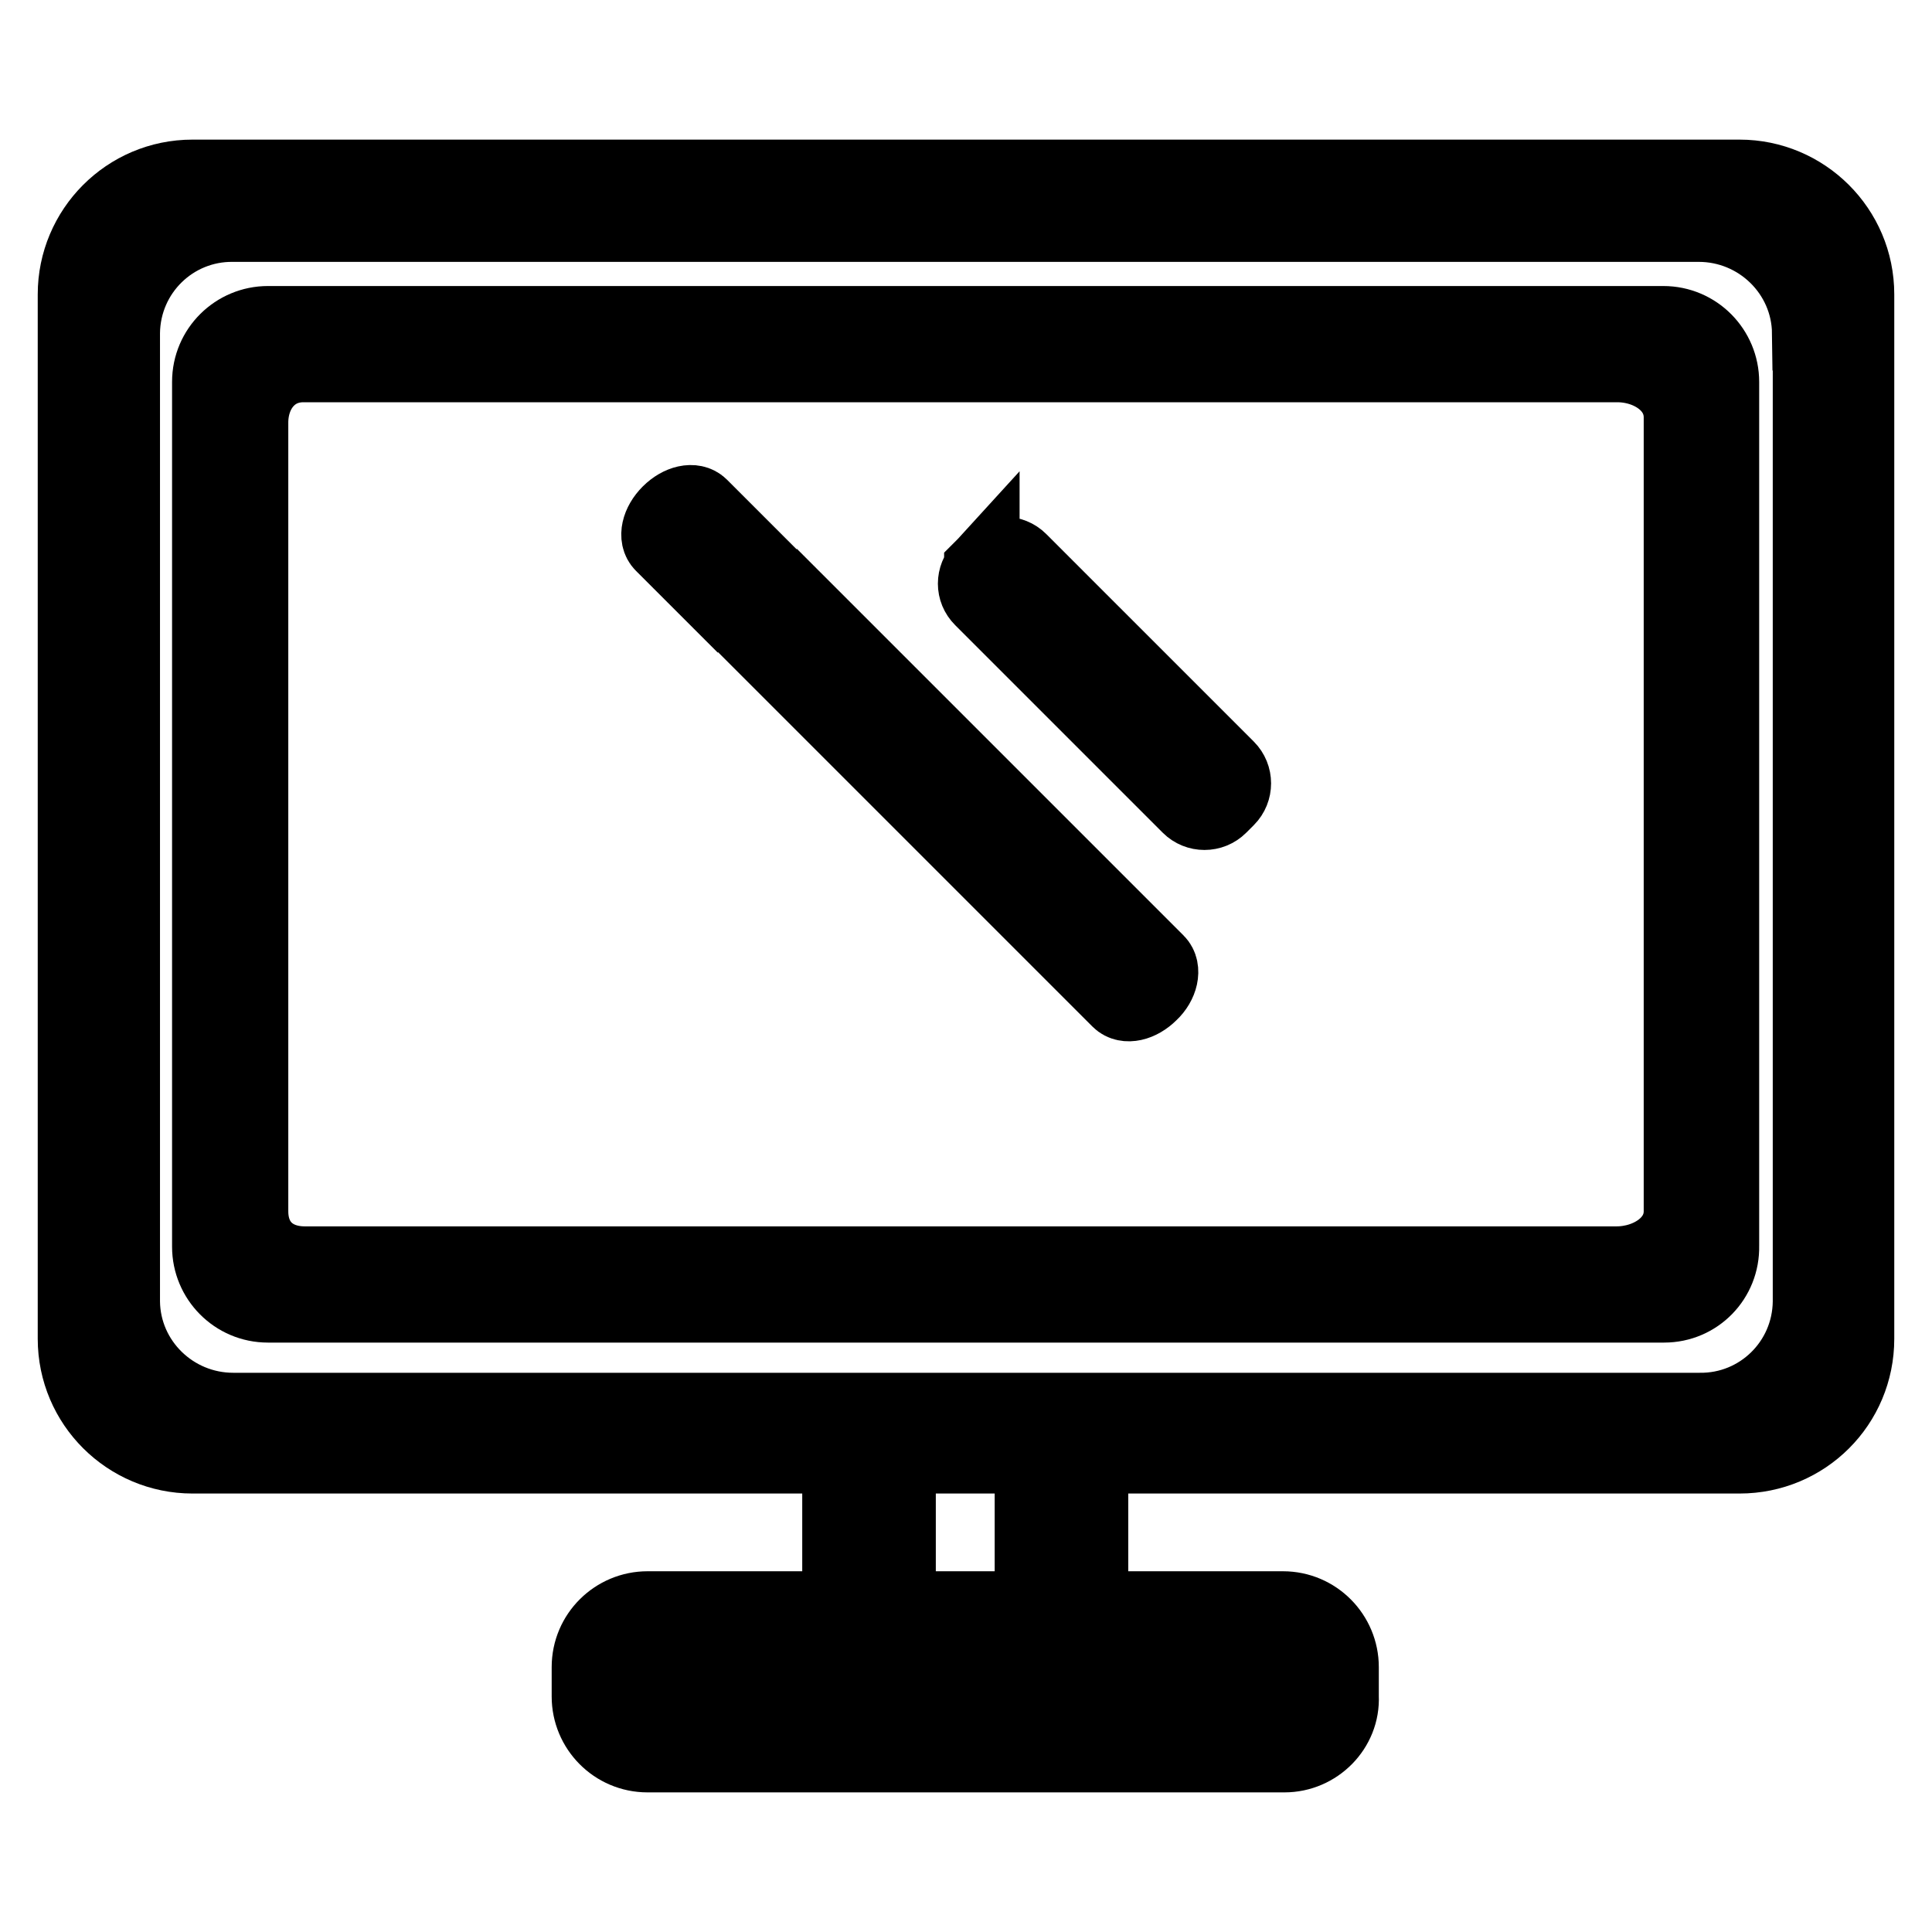
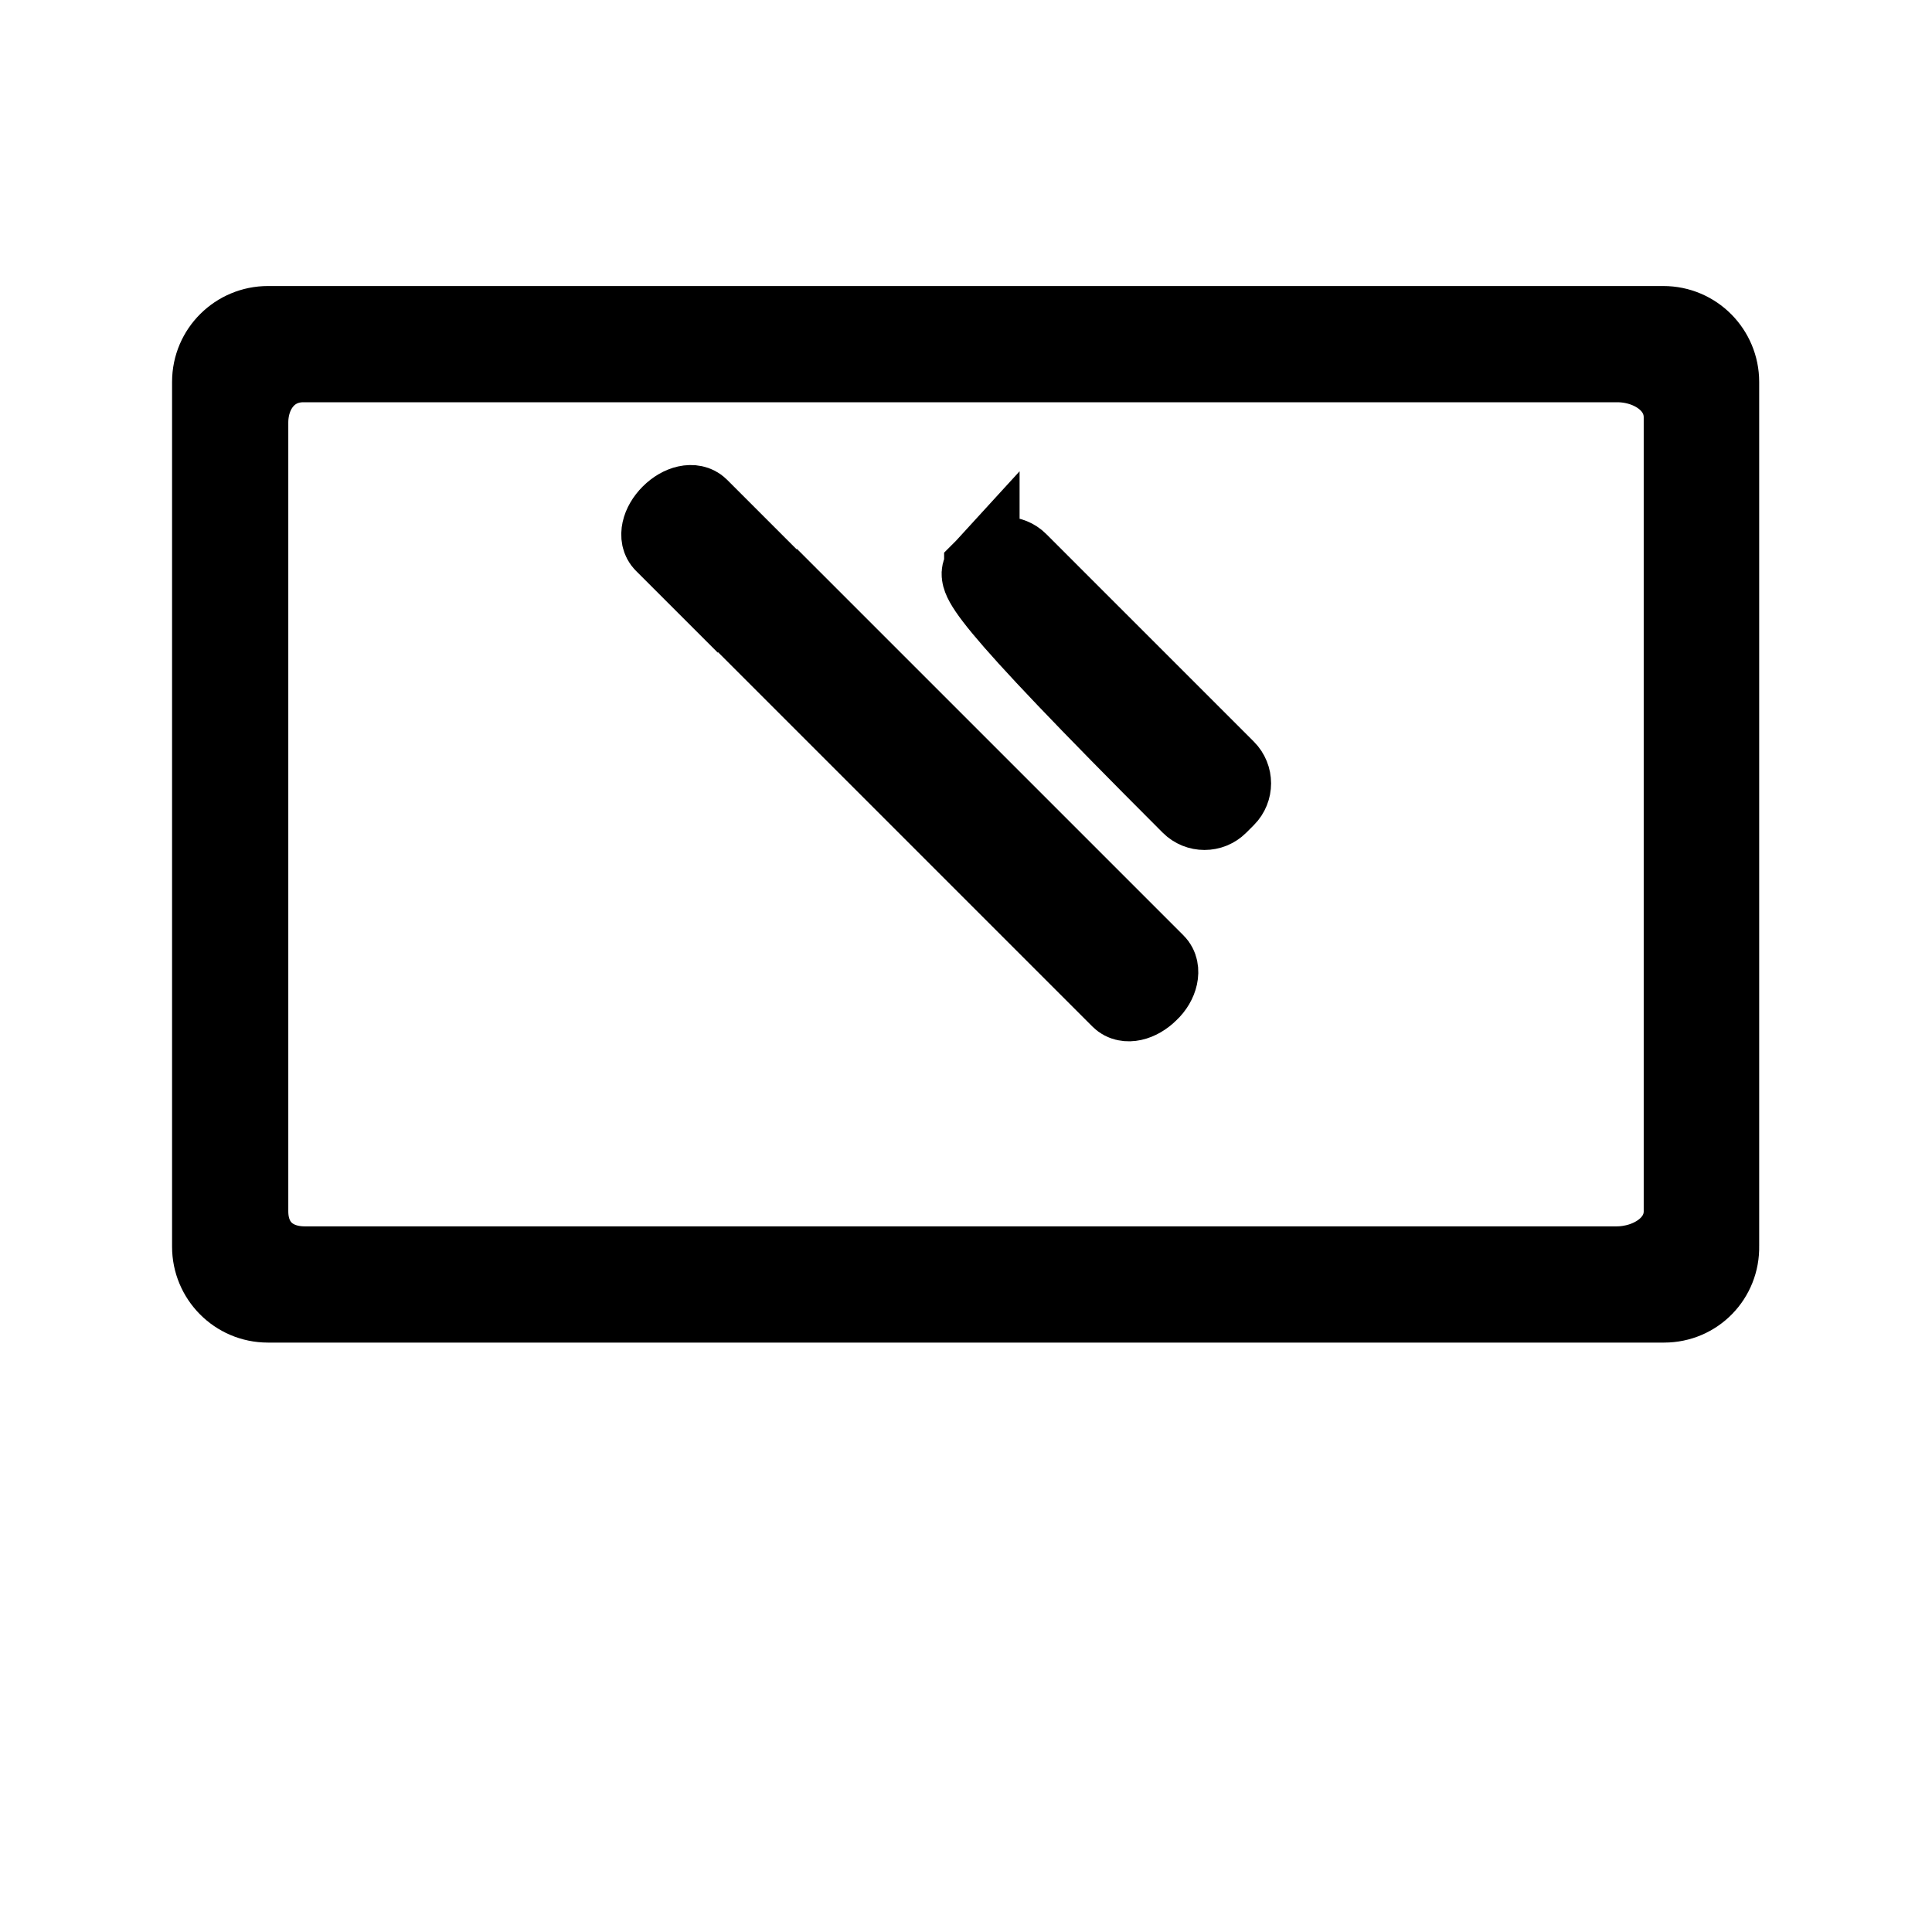
<svg xmlns="http://www.w3.org/2000/svg" version="1.1" x="0px" y="0px" viewBox="0 0 256 256" enable-background="new 0 0 256 256" xml:space="preserve">
  <g>
-     <path stroke-width="10" fill-opacity="0" stroke="#000000" d="M230.5,192.9h-205c-8.5,0-15.5-6.9-15.5-15.5V39c0-8.5,6.9-15.5,15.5-15.5h205c8.5,0,15.5,6.9,15.5,15.5 v138.4C246,186,239.1,192.9,230.5,192.9z M239.8,44.1c-0.1-8-6.7-14.4-14.7-14.4H30.9c-8-0.1-14.6,6.3-14.7,14.4v128.4 c0.1,8,6.7,14.4,14.7,14.4h194.3c8,0.1,14.6-6.3,14.7-14.4V44.1L239.8,44.1z" />
-     <path stroke-width="10" fill-opacity="0" stroke="#000000" d="M130.1,75.3l1-1c1.1-1.1,2.9-1.1,4,0l27.5,27.5c1.1,1.1,1.1,2.9,0,4c0,0,0,0,0,0l-1,1c-1.1,1.1-2.9,1.1-4,0 l-27.5-27.5C129,78.2,129,76.5,130.1,75.3C130.1,75.4,130.1,75.3,130.1,75.3z" />
+     <path stroke-width="10" fill-opacity="0" stroke="#000000" d="M130.1,75.3l1-1c1.1-1.1,2.9-1.1,4,0l27.5,27.5c1.1,1.1,1.1,2.9,0,4c0,0,0,0,0,0l-1,1c-1.1,1.1-2.9,1.1-4,0 C129,78.2,129,76.5,130.1,75.3C130.1,75.4,130.1,75.3,130.1,75.3z" />
    <path stroke-width="10" fill-opacity="0" stroke="#000000" d="M152.4,131.6c-1.4,1.4-3.2,1.8-4.1,0.9l-47.7-47.7l5-5l47.7,47.7C154.2,128.4,153.8,130.3,152.4,131.6z  M95.1,79.4l-7.3-7.3c-0.9-0.9-0.5-2.7,0.9-4.1c1.4-1.4,3.2-1.8,4.1-0.9l7.3,7.3L95.1,79.4z" />
    <path stroke-width="10" fill-opacity="0" stroke="#000000" d="M220.5,172.9H35.5c-4.3,0-7.7-3.5-7.7-7.7V50.6c0-4.3,3.5-7.7,7.7-7.7h184.9c4.3,0,7.7,3.5,7.7,7.7v114.5 C228.2,169.4,224.8,172.9,220.5,172.9z M222.8,55.3c0-4.3-4.2-7-8.5-7H40.2c-4.3,0-7,3.5-7,7.7v104.5c0,4.3,2.9,7,7.2,7h173.8 c4.3,0,8.6-2.7,8.6-7V55.3z" />
-     <path stroke-width="10" fill-opacity="0" stroke="#000000" d="M170.2,232.5H85.8c-4.3,0-7.7-3.5-7.7-7.7l0,0v-3.9c0-4.3,3.5-7.7,7.7-7.7l0,0h25.5v-20.9h7.7v20.9h17.8 v-20.9h7.7v20.9h25.5c4.3,0,7.7,3.5,7.7,7.7l0,0v3.9C177.9,229,174.4,232.5,170.2,232.5L170.2,232.5z M173.3,222.4 c0-2.6-2.1-4.6-4.6-4.6l0,0H87.4c-2.6,0-4.6,2.1-4.6,4.6l0,0v0.8c0,2.6,2.1,4.6,4.6,4.6l0,0h81.2c2.6,0,4.6-2.1,4.6-4.6l0,0V222.4 L173.3,222.4z" />
  </g>
</svg>